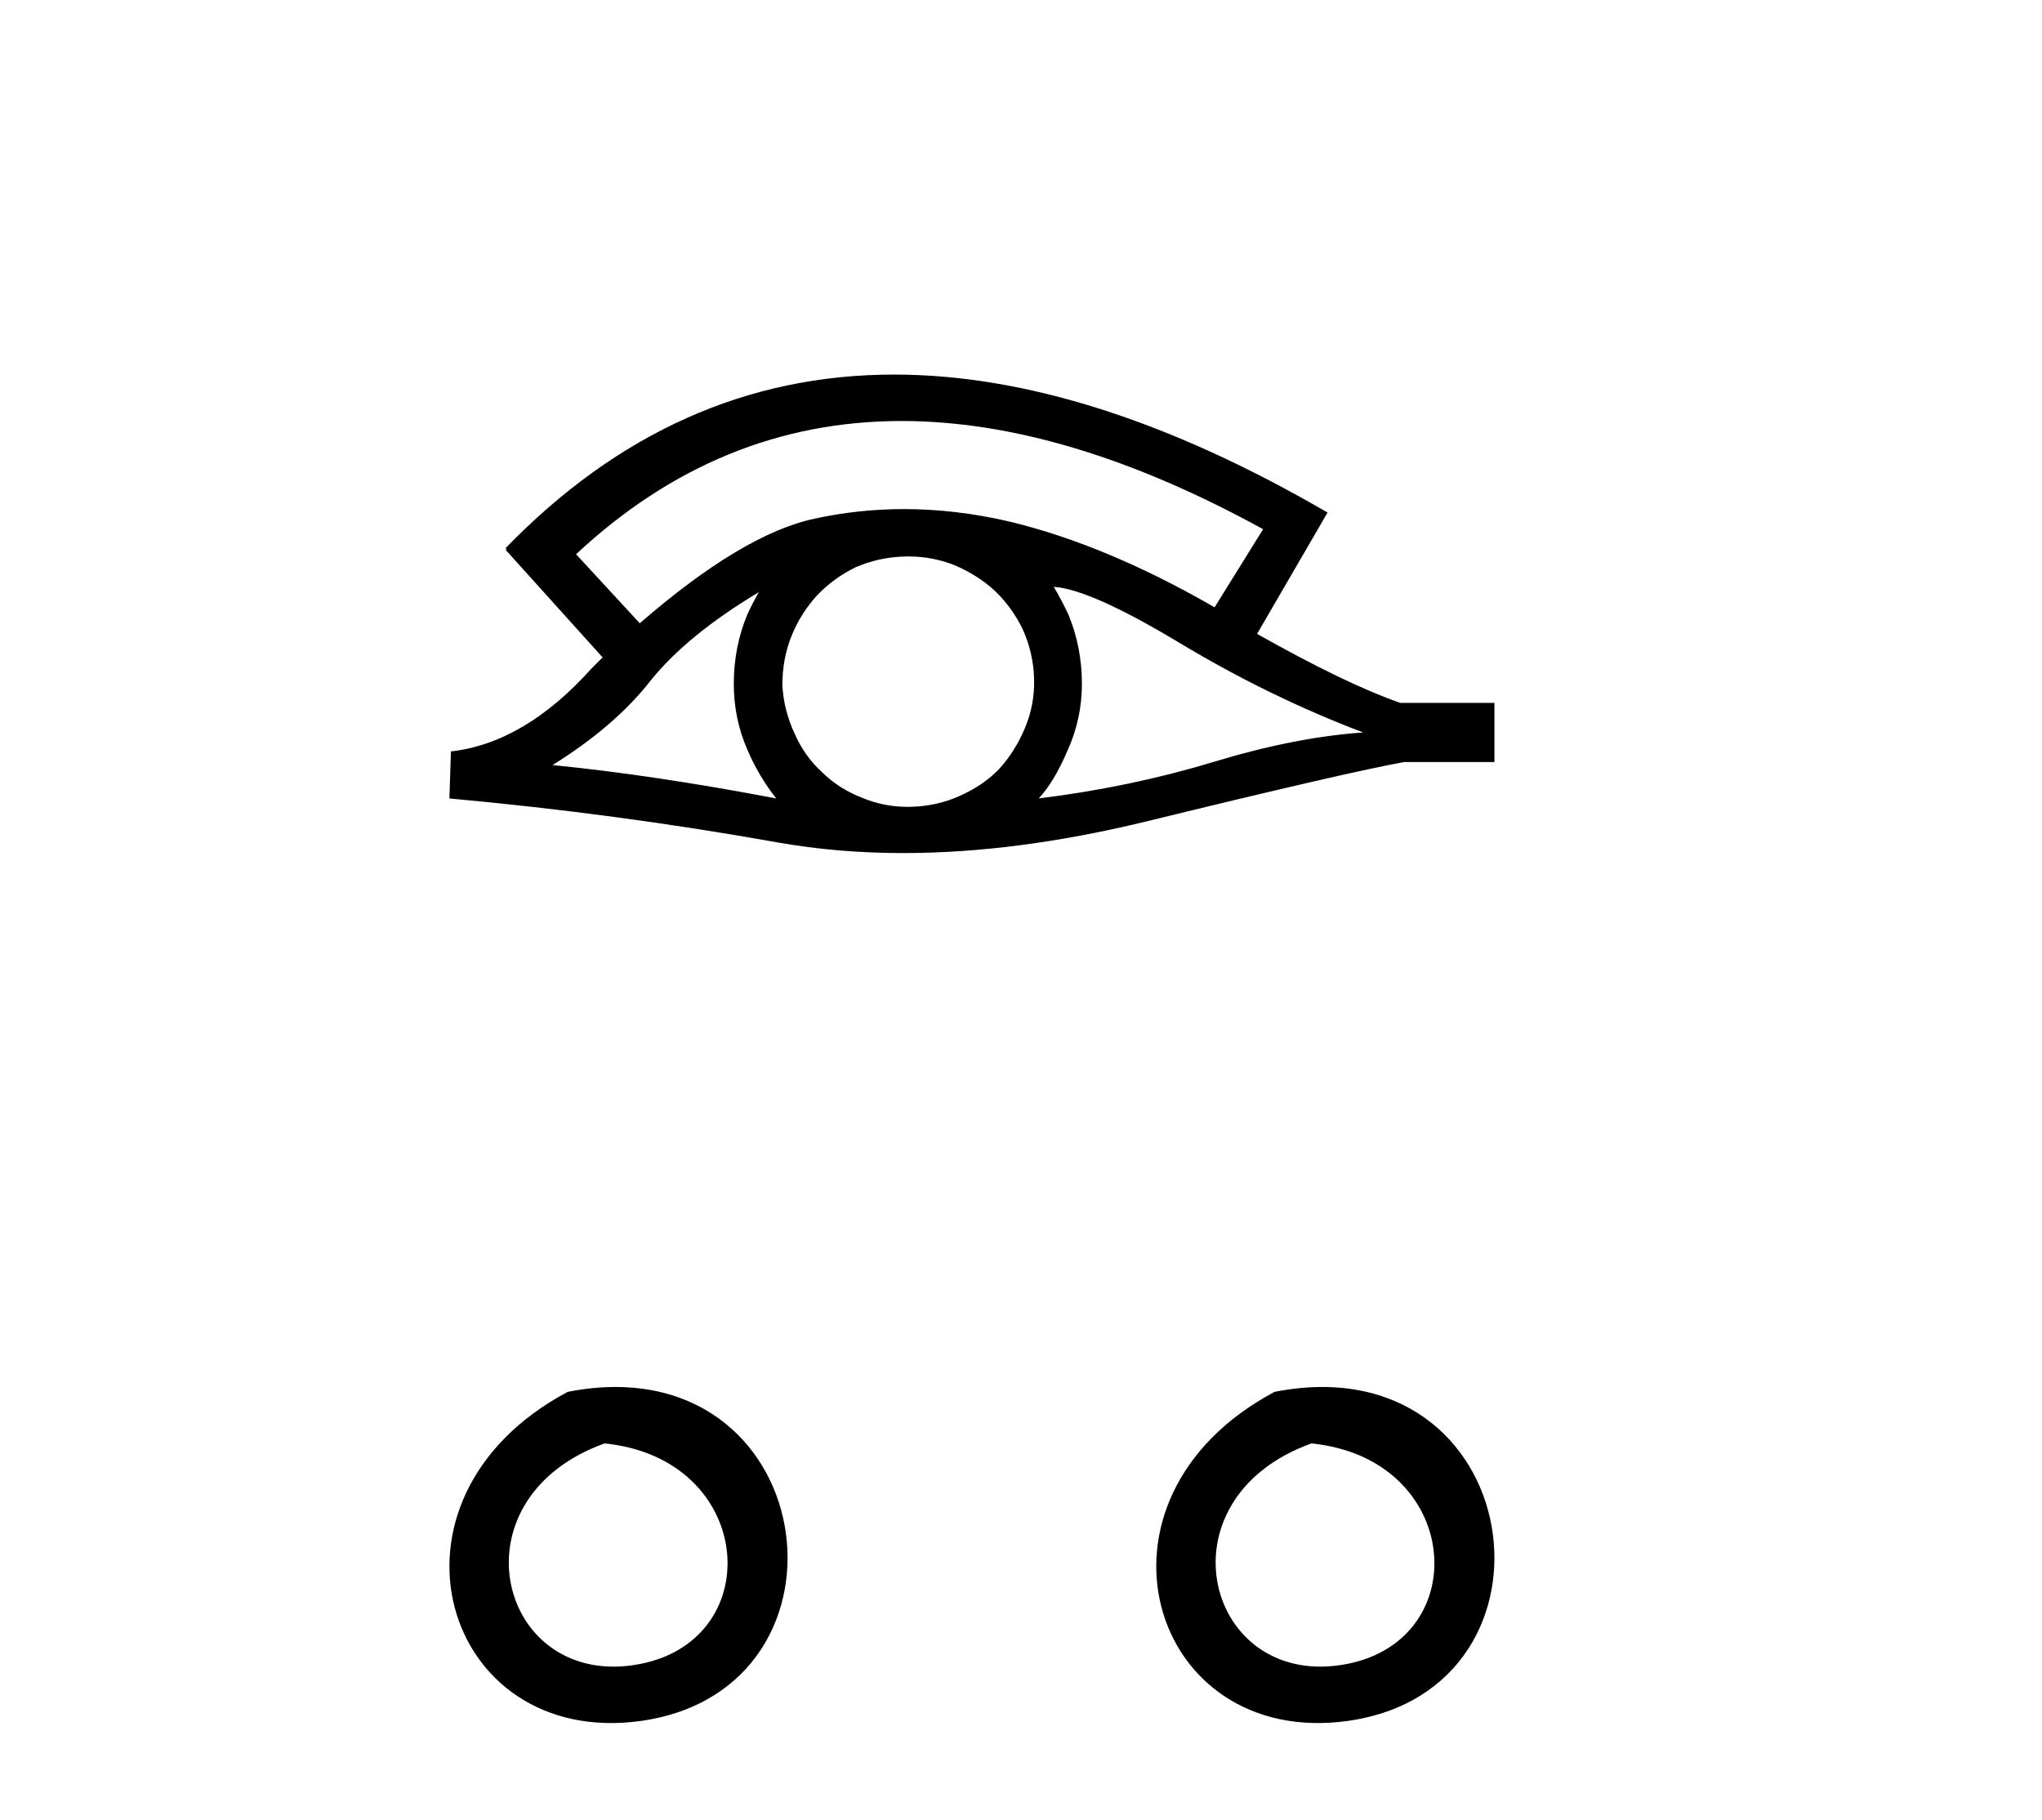
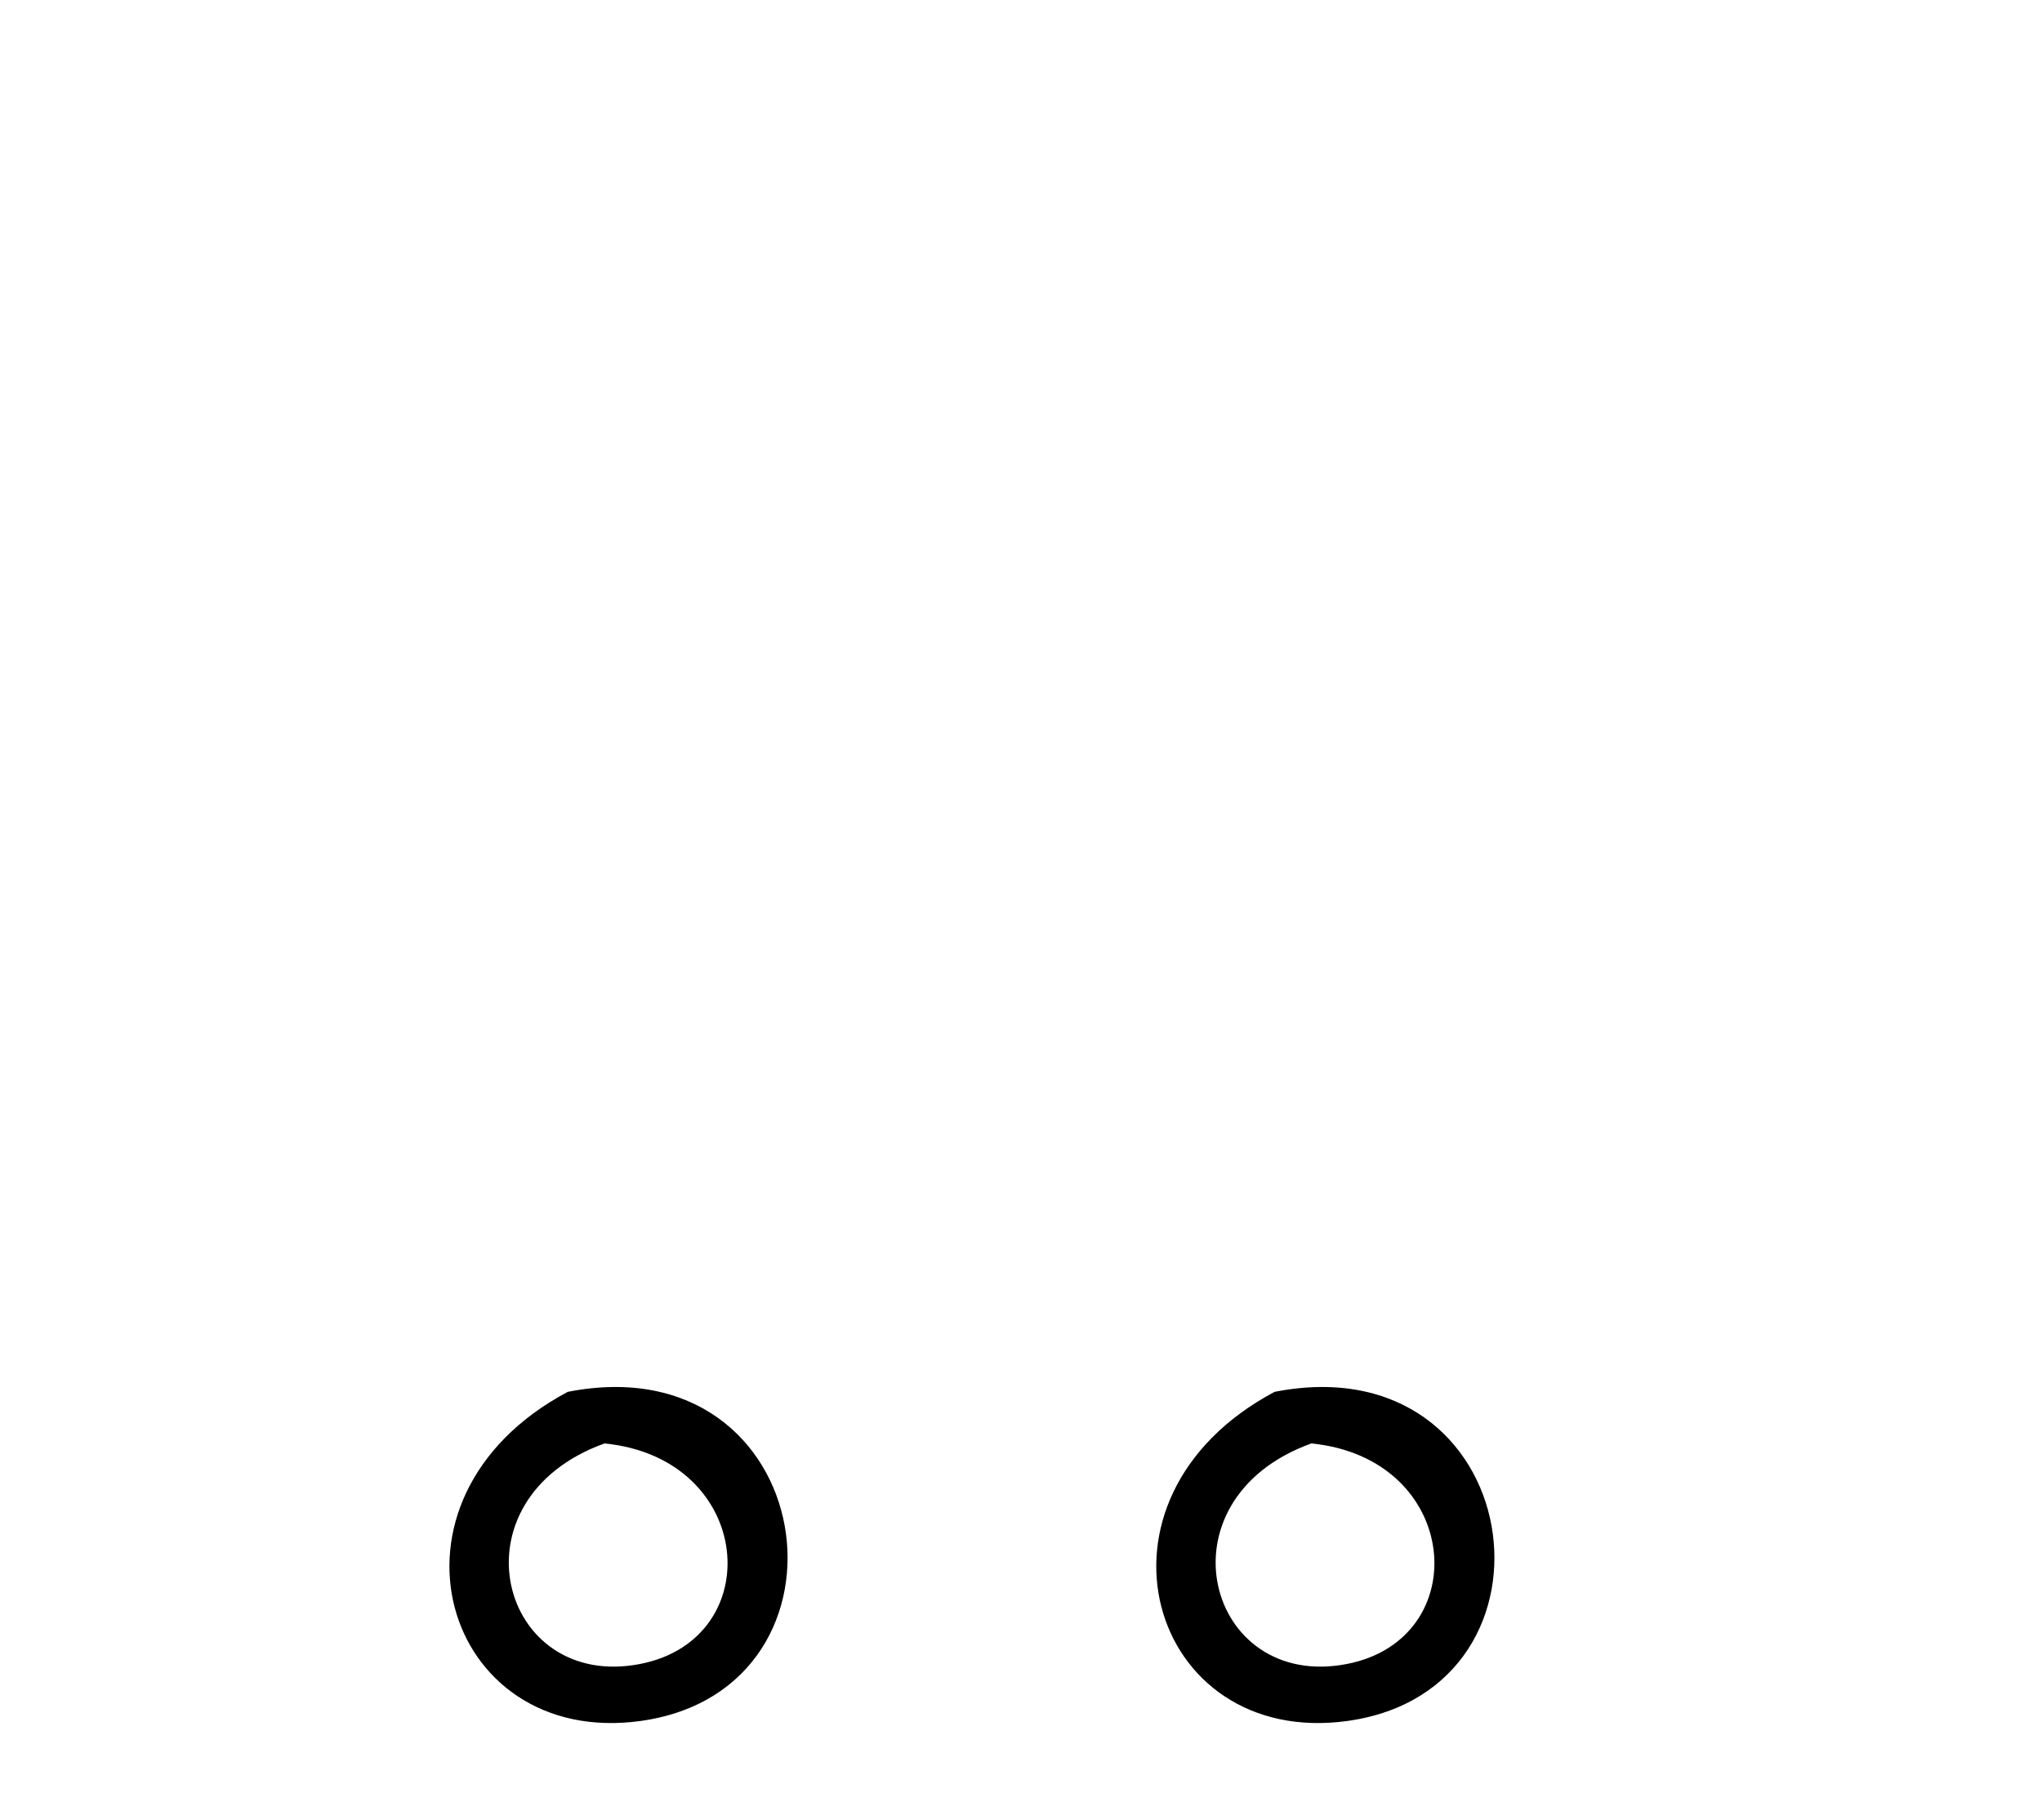
<svg xmlns="http://www.w3.org/2000/svg" width="46.0" height="41.0">
-   <path d="M 20.309 9.483 Q 24.017 9.483 28.454 11.92 L 27.361 13.68 Q 24.935 12.279 22.749 11.75 Q 21.534 11.467 20.364 11.467 Q 19.344 11.467 18.358 11.681 Q 16.735 12.023 14.412 14.039 L 12.977 12.484 Q 16.194 9.483 20.309 9.483 ZM 17.094 13.338 Q 16.957 13.578 16.838 13.834 Q 16.53 14.568 16.53 15.405 Q 16.53 16.191 16.838 16.892 Q 17.094 17.49 17.487 17.985 Q 14.702 17.455 12.447 17.233 Q 13.848 16.362 14.651 15.337 Q 15.471 14.312 17.094 13.338 ZM 23.739 13.219 Q 24.559 13.27 26.575 14.483 Q 28.591 15.696 30.709 16.499 Q 29.189 16.601 27.327 17.165 Q 25.465 17.729 23.398 17.985 Q 23.739 17.626 24.047 16.909 Q 24.372 16.191 24.372 15.405 Q 24.372 14.568 24.064 13.834 Q 23.91 13.509 23.739 13.219 ZM 20.463 12.534 Q 20.996 12.534 21.484 12.723 Q 22.014 12.945 22.407 13.304 Q 22.8 13.68 23.039 14.175 Q 23.278 14.705 23.295 15.286 Q 23.312 15.867 23.09 16.396 Q 22.868 16.926 22.509 17.319 Q 22.151 17.695 21.604 17.934 Q 21.109 18.156 20.528 18.173 Q 20.486 18.174 20.445 18.174 Q 19.909 18.174 19.417 17.968 Q 18.888 17.763 18.512 17.387 Q 18.119 17.028 17.897 16.516 Q 17.658 16.003 17.624 15.44 Q 17.624 14.842 17.829 14.329 Q 18.034 13.817 18.409 13.407 Q 18.785 13.014 19.281 12.775 Q 19.793 12.553 20.374 12.535 Q 20.419 12.534 20.463 12.534 ZM 20.14 8.437 Q 15.182 8.437 11.388 12.348 L 11.422 12.382 L 11.388 12.382 L 13.575 14.808 Q 13.438 14.944 13.319 15.064 Q 11.815 16.738 10.158 16.926 L 10.124 17.985 Q 13.882 18.327 17.521 18.976 Q 18.87 19.215 20.347 19.215 Q 22.872 19.215 25.772 18.515 Q 30.385 17.387 31.632 17.165 L 33.665 17.165 L 33.665 15.833 L 31.546 15.833 Q 30.316 15.405 28.318 14.278 L 29.906 11.545 Q 24.56 8.437 20.14 8.437 Z" style="fill:#000000;stroke:none" />
  <path d="M 12.79 31.351 C 8.253 33.765 9.978 39.385 14.435 38.764 C 19.58 38.044 18.484 30.234 12.79 31.351 M 13.618 32.513 C 16.997 32.849 17.31 36.91 14.428 37.479 C 11.259 38.106 10.099 33.782 13.618 32.513 Z" style="fill:#000000;stroke:none" />
  <path d="M 28.713 31.351 C 24.176 33.765 25.901 39.385 30.358 38.764 C 35.503 38.044 34.407 30.234 28.713 31.351 M 29.541 32.513 C 32.92 32.849 33.233 36.91 30.351 37.479 C 27.182 38.106 26.022 33.782 29.541 32.513 Z" style="fill:#000000;stroke:none" />
</svg>